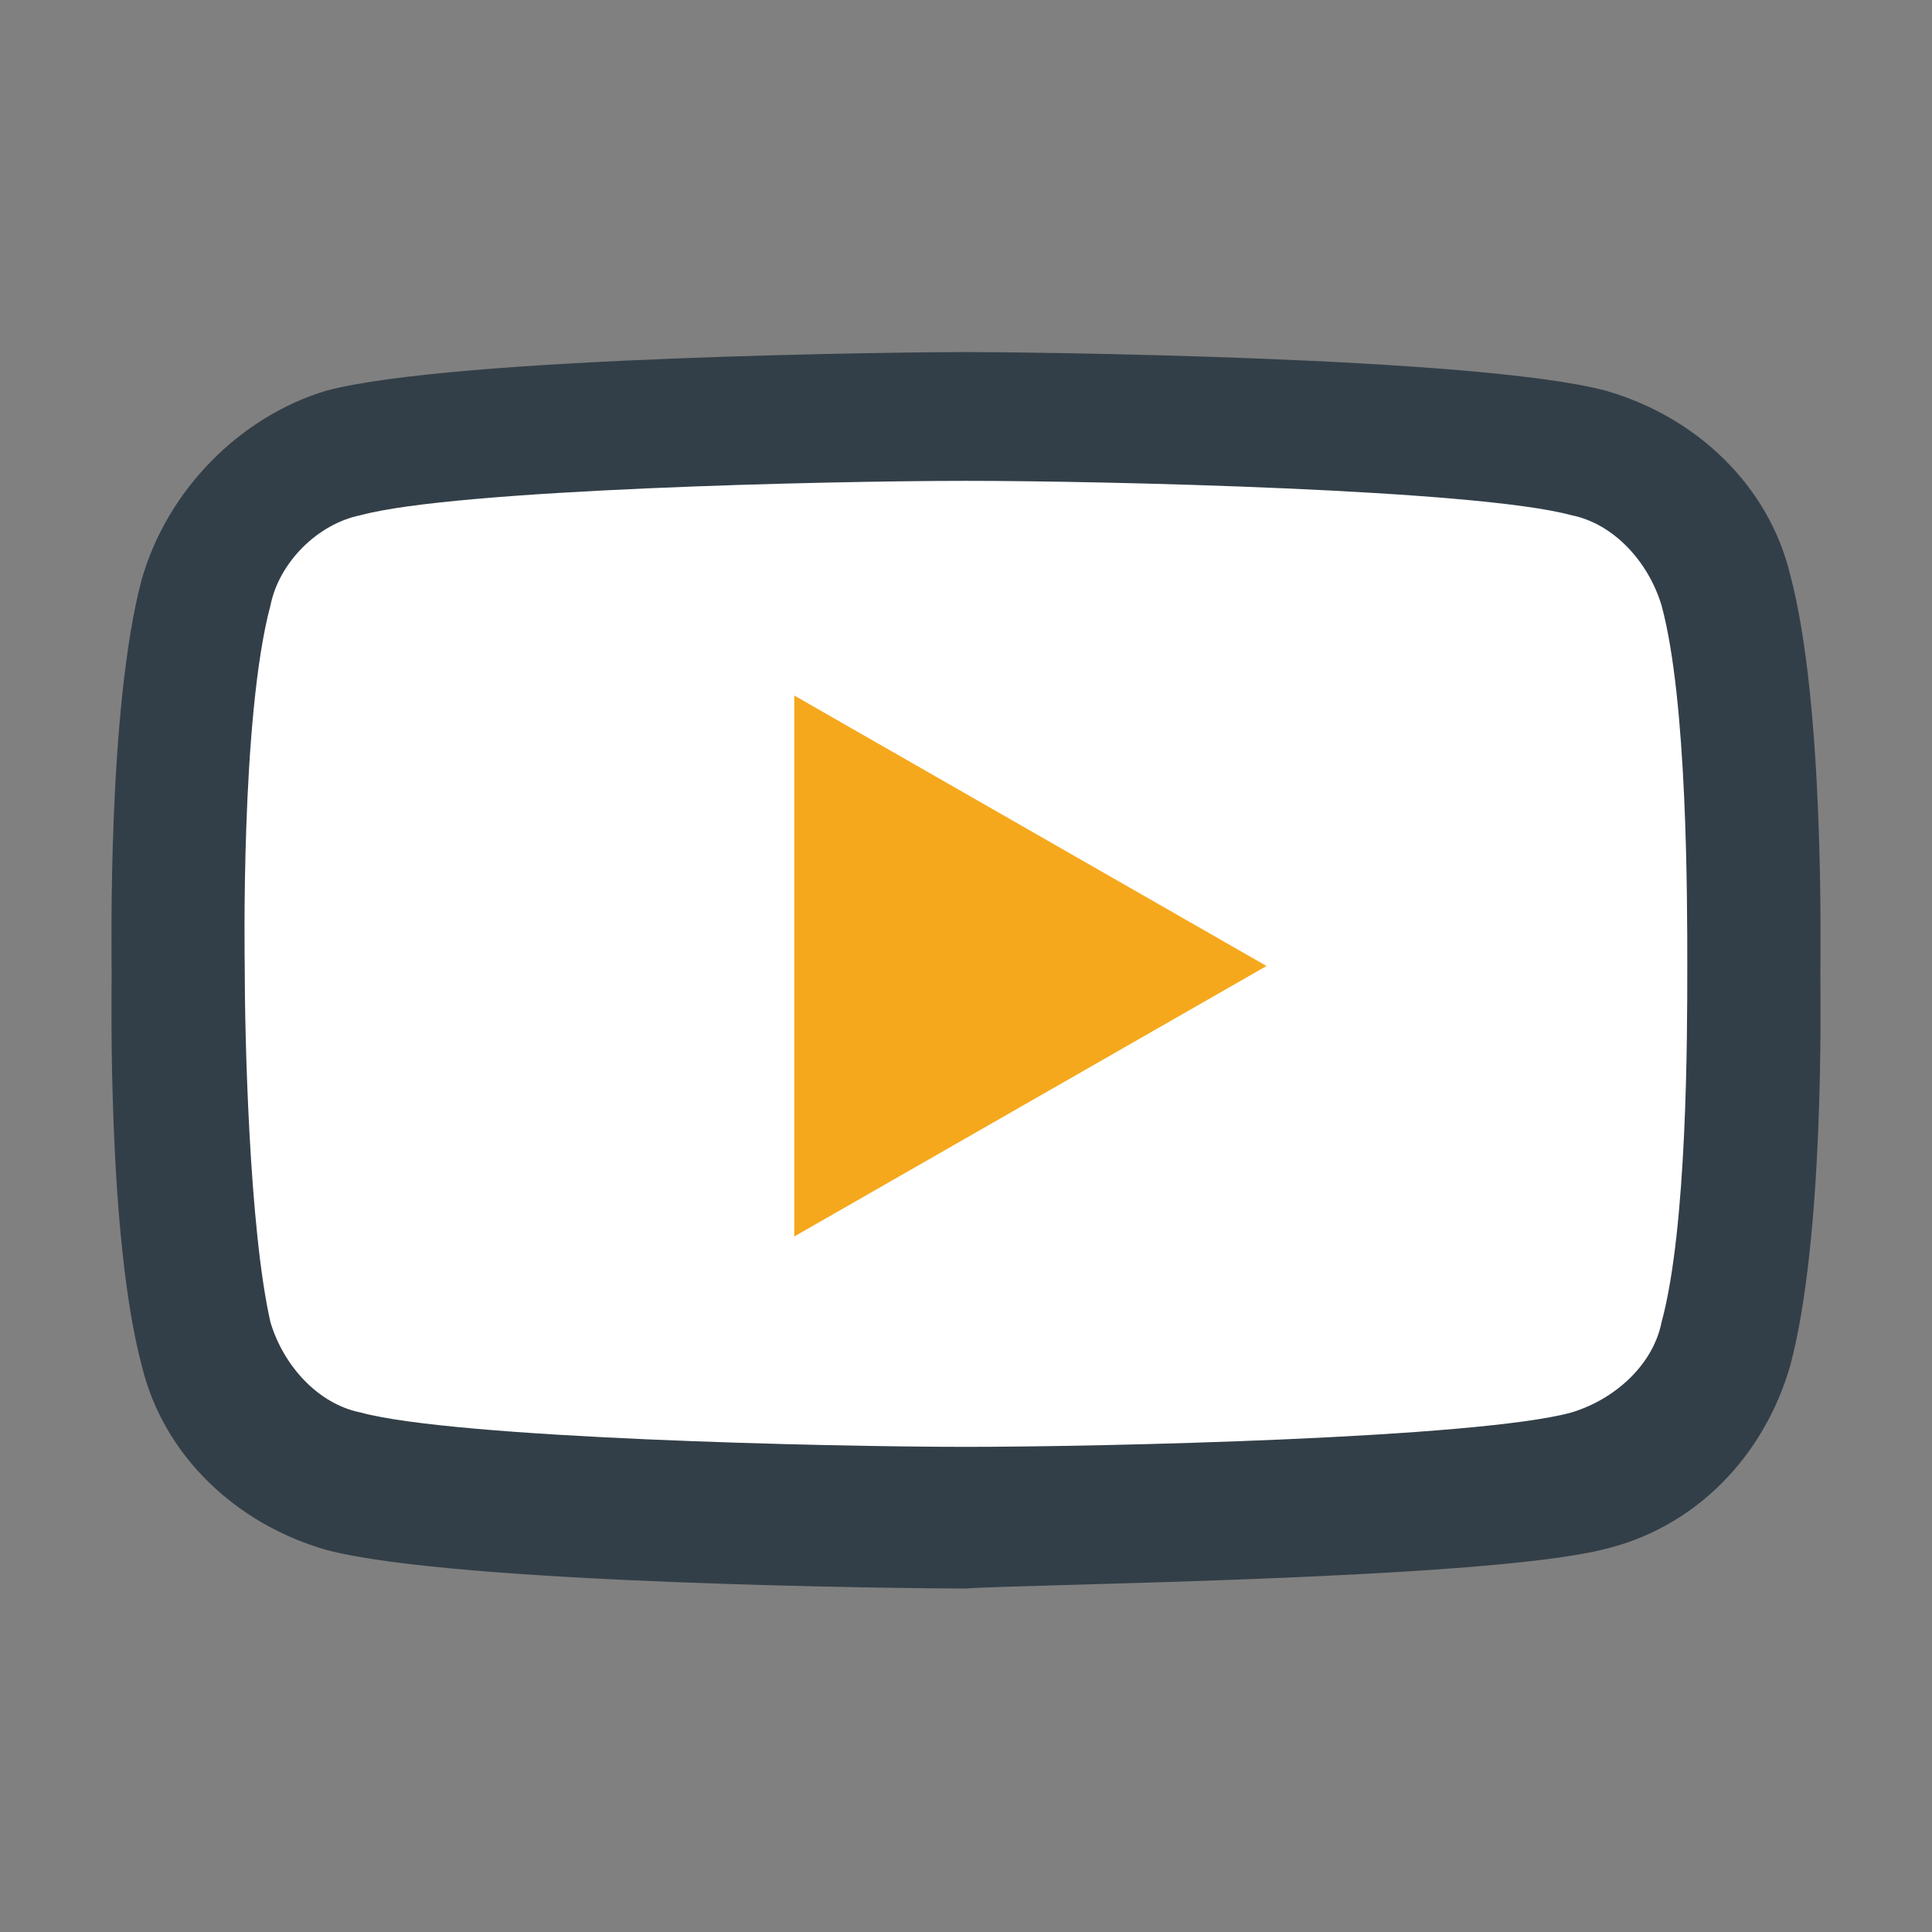
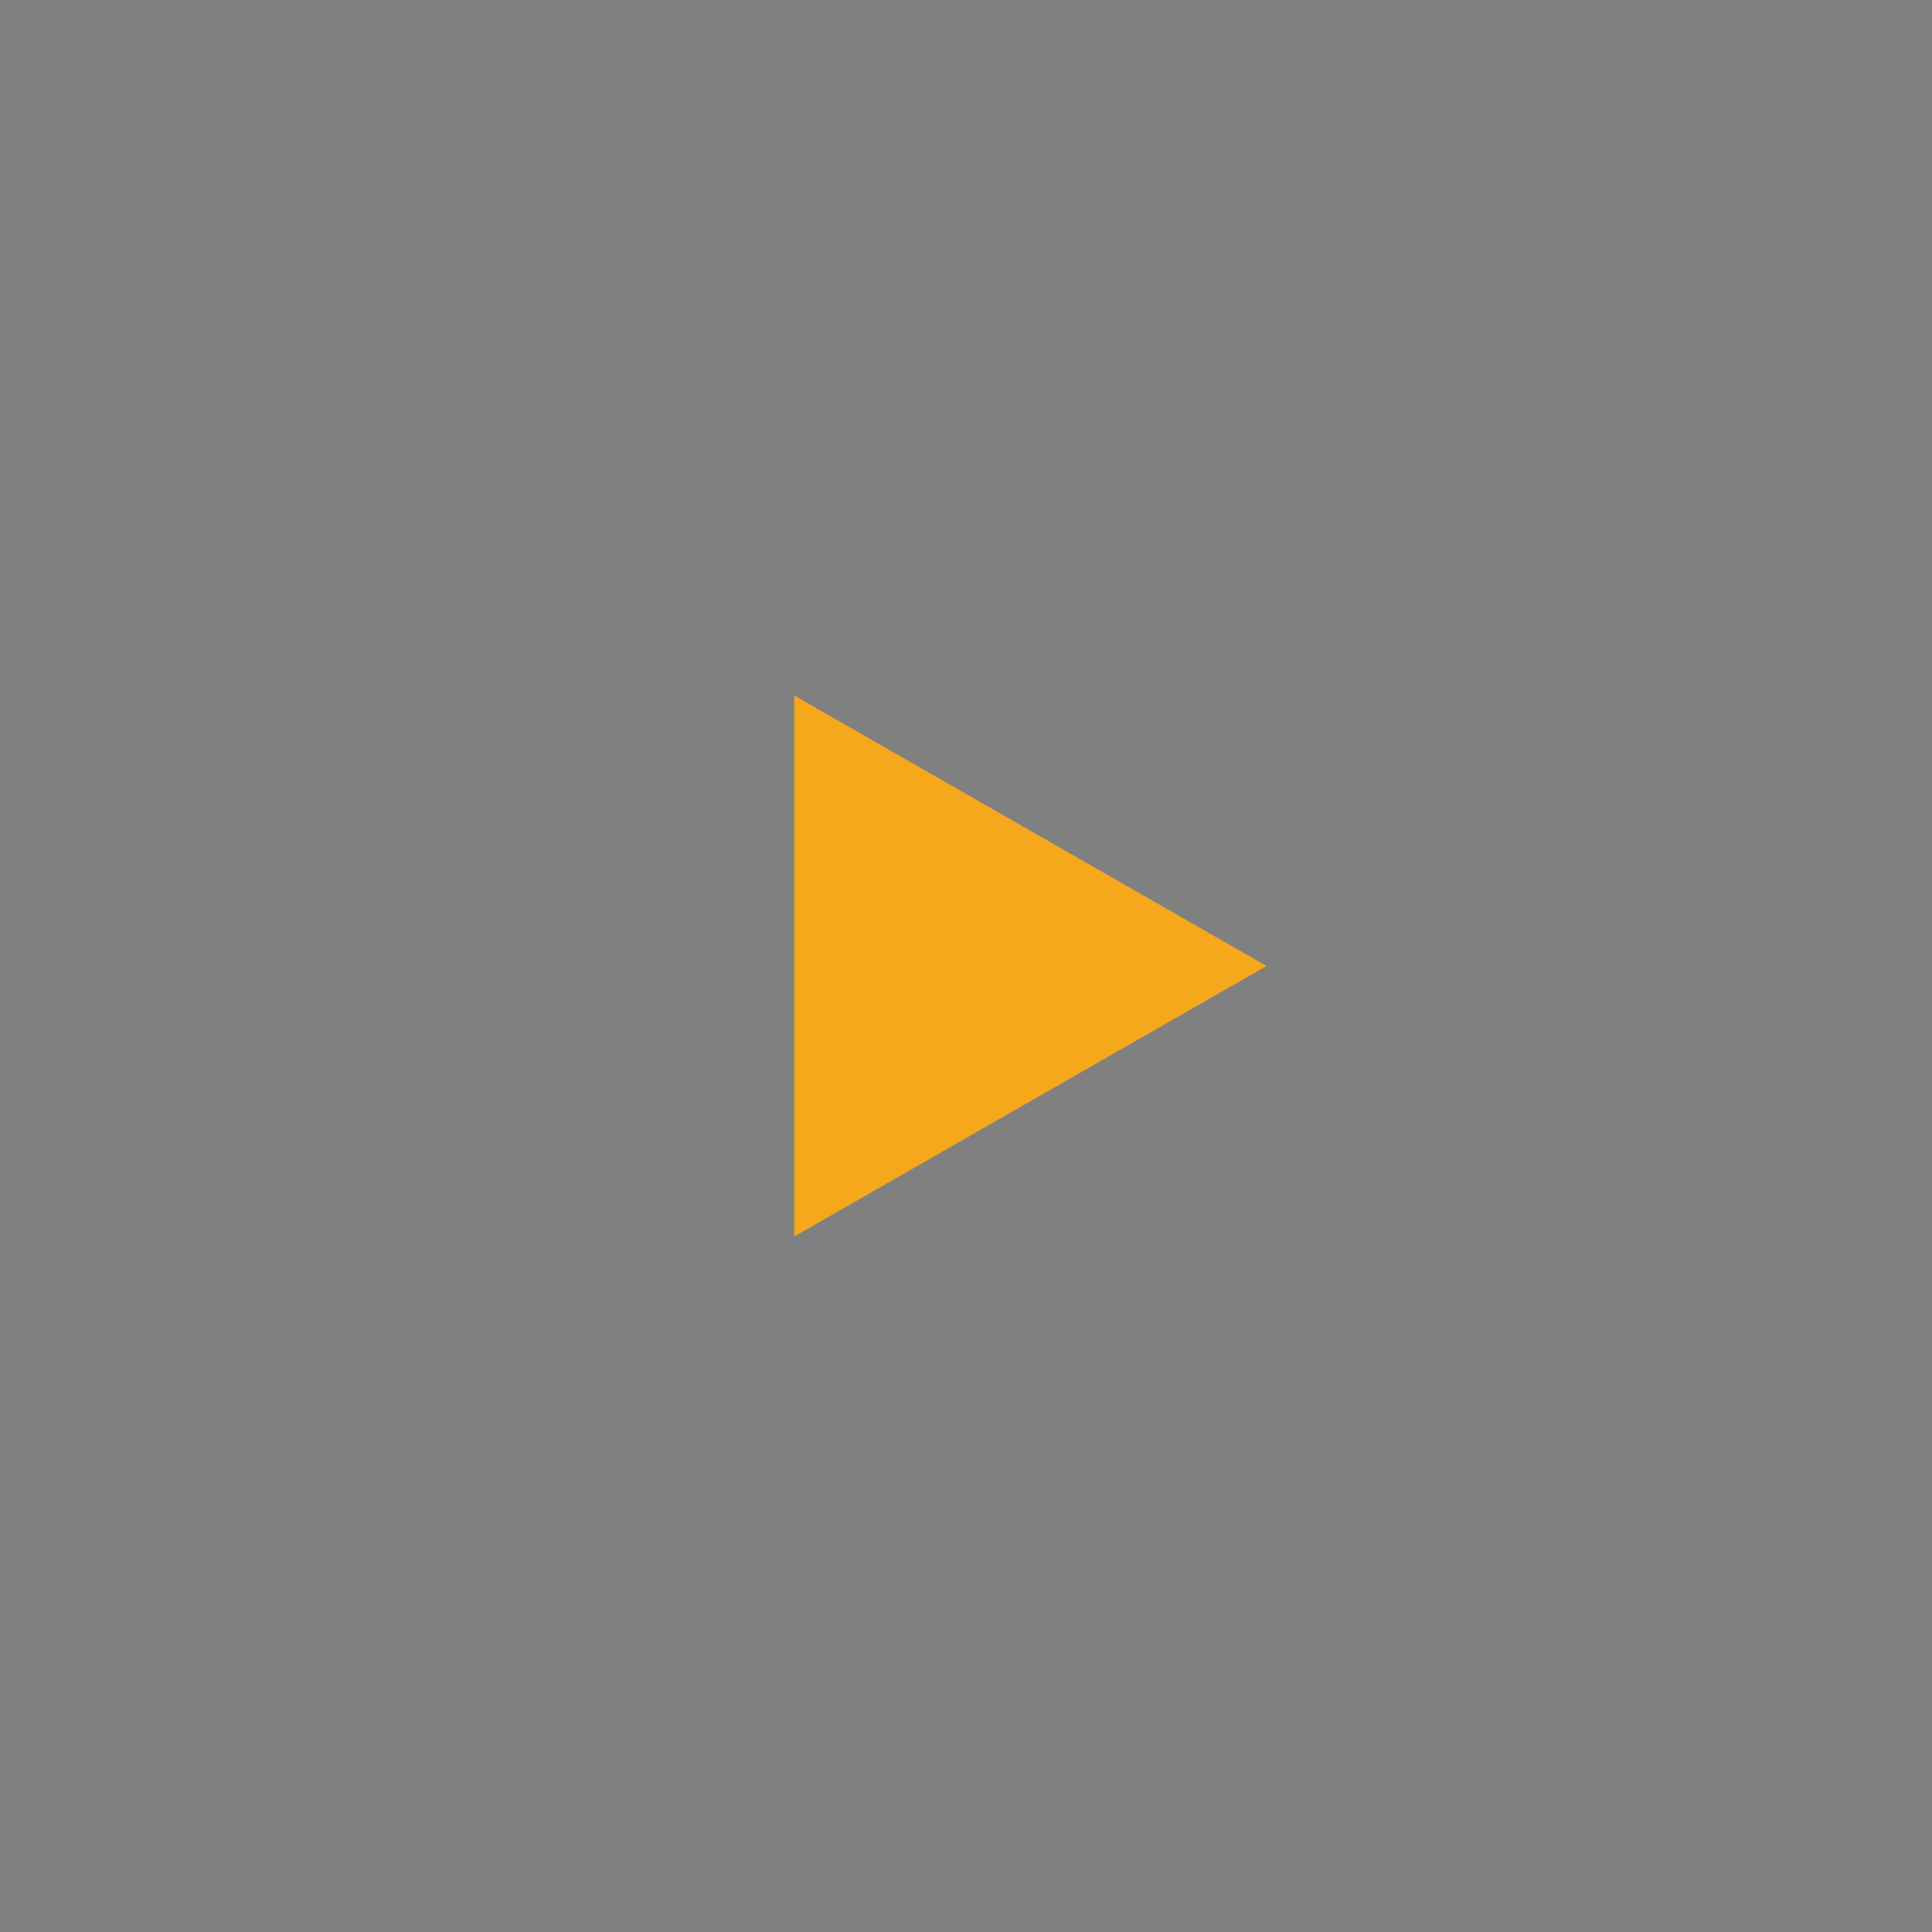
<svg xmlns="http://www.w3.org/2000/svg" version="1.1" id="Layer_1" x="0px" y="0px" viewBox="0 0 45 45" style="enable-background:new 0 0 45 45;" xml:space="preserve">
  <rect x="0" y="0" width="45" height="45" fill="#808080" stroke="none" />
  <style type="text/css">
	.st0{fill:#333F48;}
	.st1{fill:#FFFFFF;}
	.st2{fill:#F6A81C;}
</style>
  <g>
-     <path class="st0" d="M22.5,37C22.5,37,22.5,37,22.5,37c-1.2,0-11.9-0.1-14.9-0.9c-2.1-0.6-3.8-2.2-4.3-4.3c-0.8-3-0.7-8.7-0.7-9.1   c0-0.5-0.1-6.2,0.7-9.2c0,0,0,0,0,0c0.6-2.1,2.3-3.8,4.3-4.4c0,0,0,0,0,0c3-0.8,13.7-0.9,14.9-0.9h0c1.2,0,11.9,0.1,14.9,0.9   c2.1,0.6,3.8,2.2,4.3,4.3c0.8,3,0.7,8.8,0.7,9.3c0,0.5,0.1,6.1-0.7,9.1c0,0,0,0,0,0c-0.6,2.1-2.2,3.8-4.4,4.3c0,0,0,0,0,0   C34.4,36.8,23.7,36.9,22.5,37C22.5,37,22.5,37,22.5,37z" />
-     <path class="st1" d="M6.3,14.1c-0.7,2.6-0.6,8.3-0.6,8.4v0c0,1.6,0.1,6.1,0.6,8.3c0.3,1,1.1,1.9,2.1,2.1c2.2,0.6,10.9,0.8,14.1,0.8   c3.2,0,11.9-0.2,14.1-0.8c1-0.3,1.9-1.1,2.1-2.1c0.6-2.2,0.6-6.7,0.6-8.3c0,0,0,0,0,0c0-1.6,0-6.2-0.6-8.4c0,0,0,0,0,0   c-0.3-1-1.1-1.9-2.1-2.1c-2.2-0.6-10.9-0.8-14.1-0.8c-3.2,0-11.9,0.2-14.1,0.8C7.4,12.2,6.5,13.1,6.3,14.1z" />
-     <path class="st0" d="M40.3,31.3L40.3,31.3L40.3,31.3z" />
    <polygon class="st2" points="18.5,28.8 18.5,16.2 29.5,22.5  " />
  </g>
</svg>